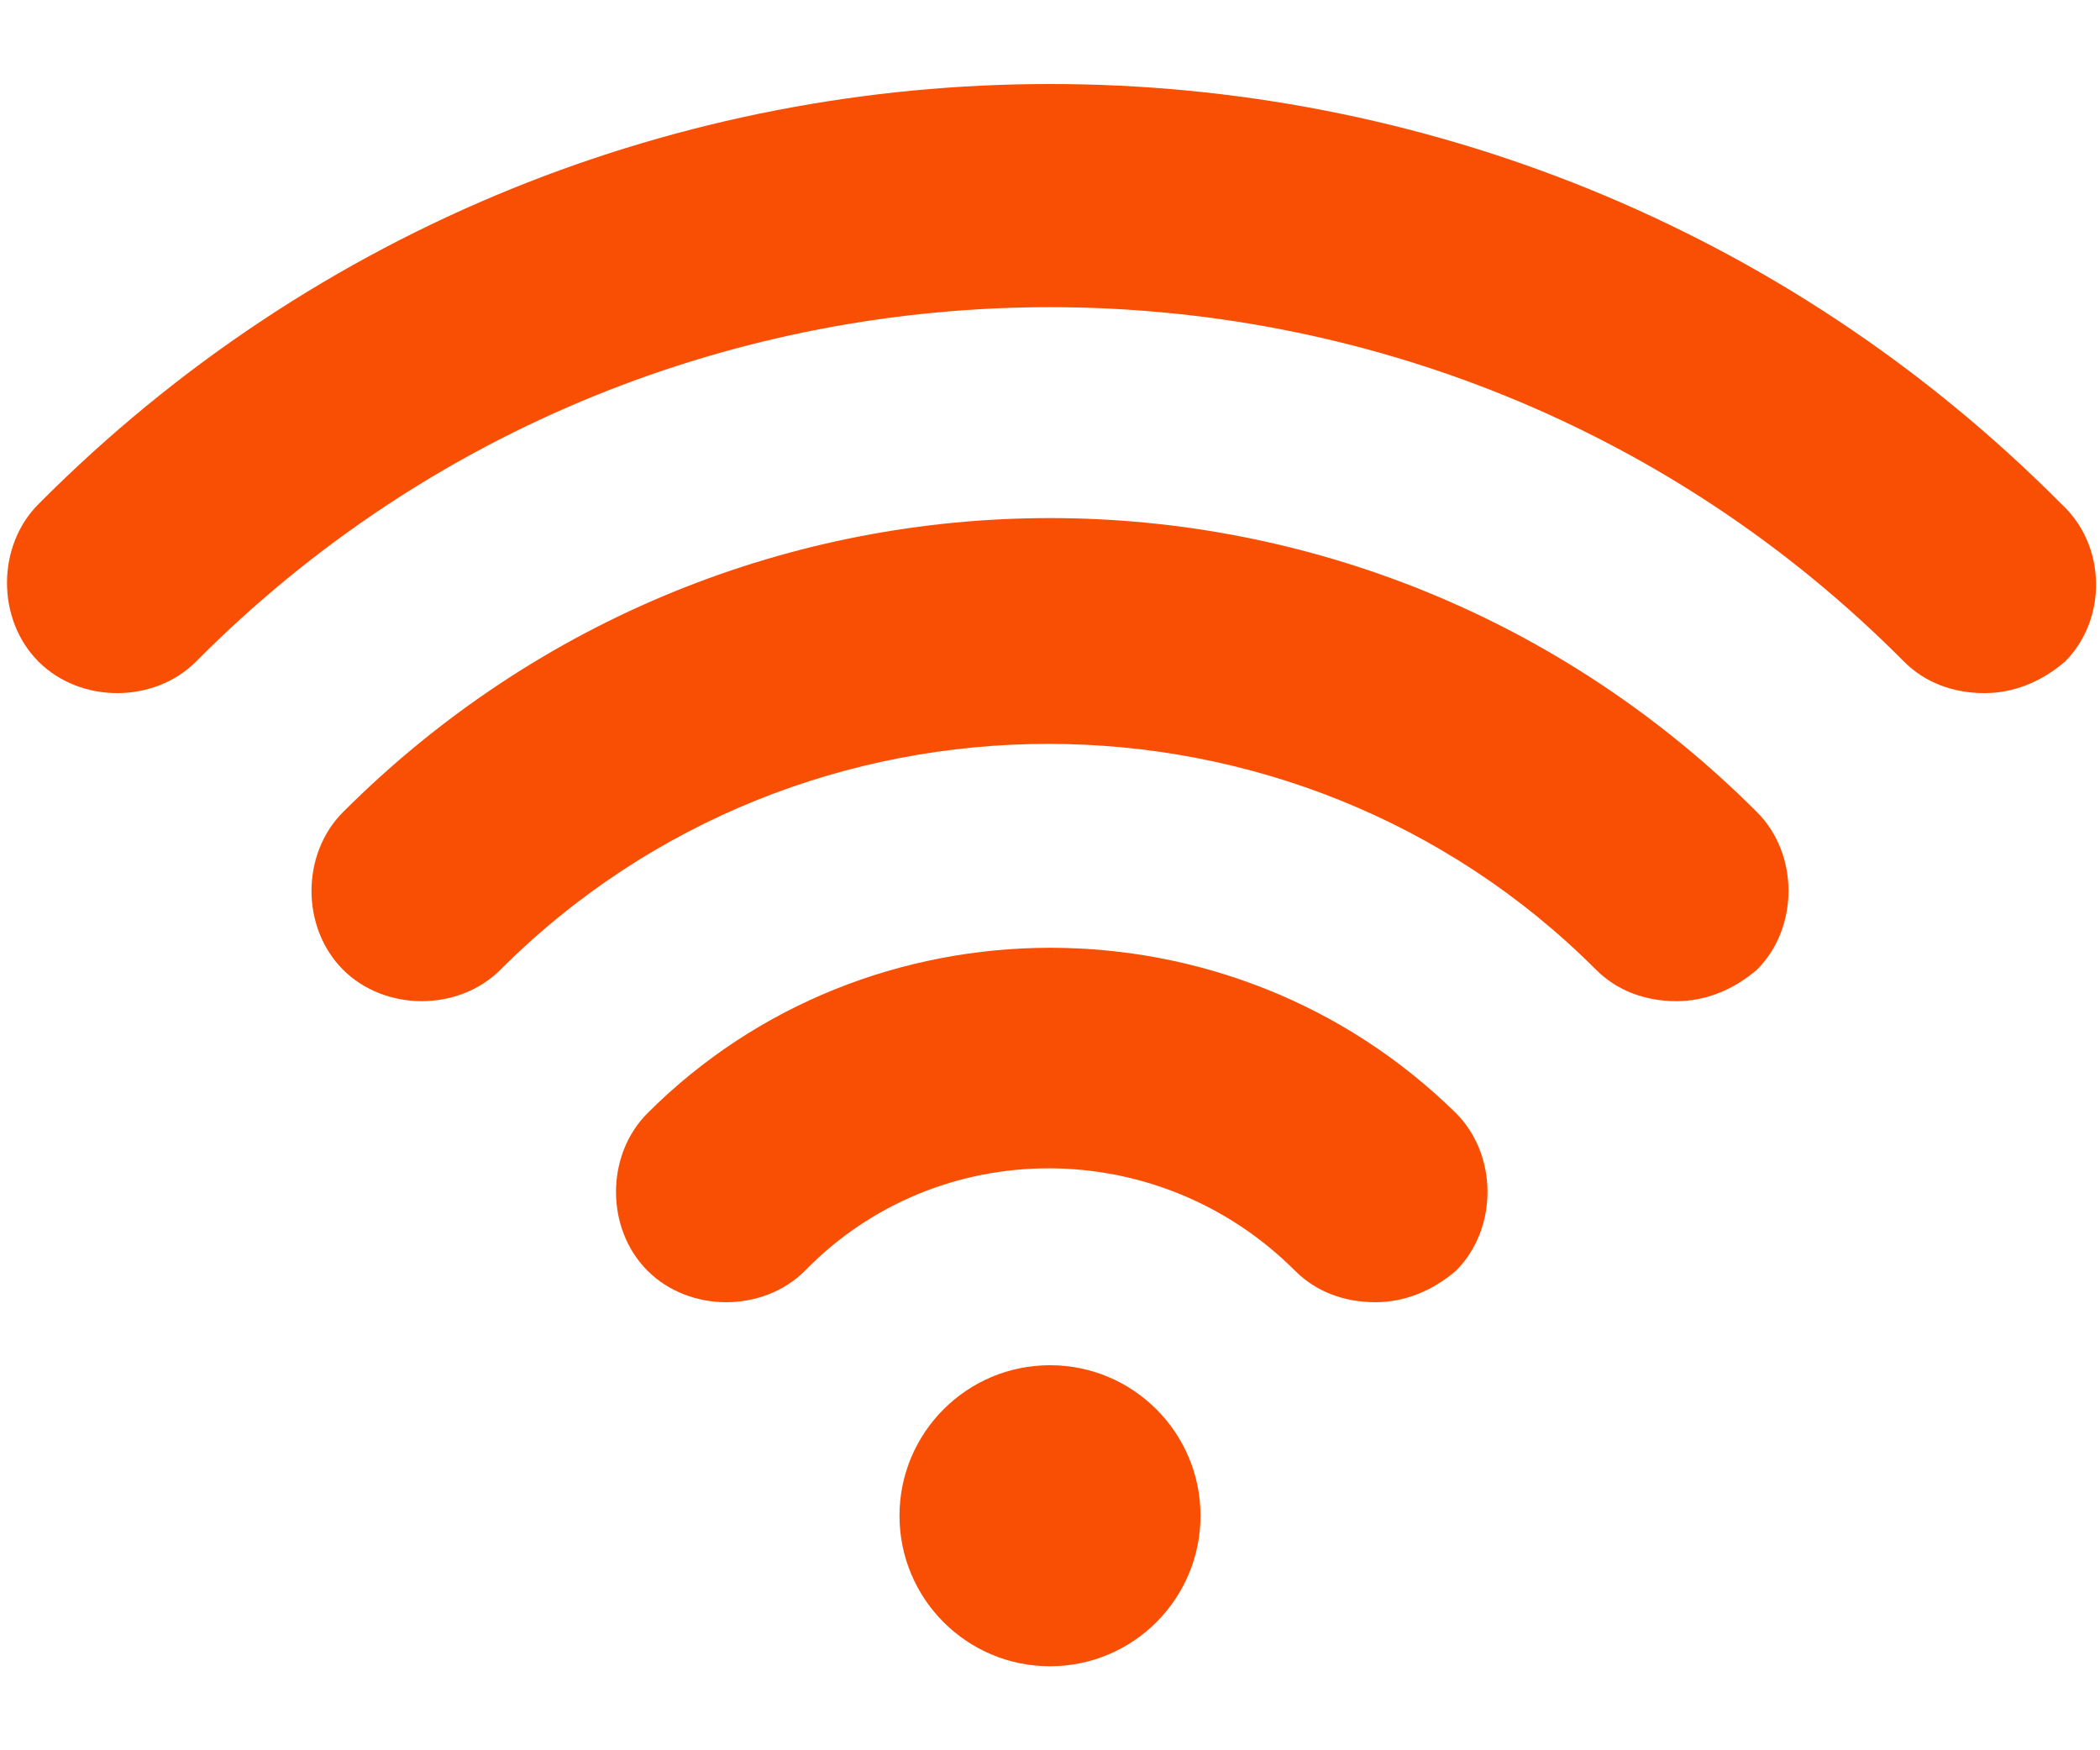
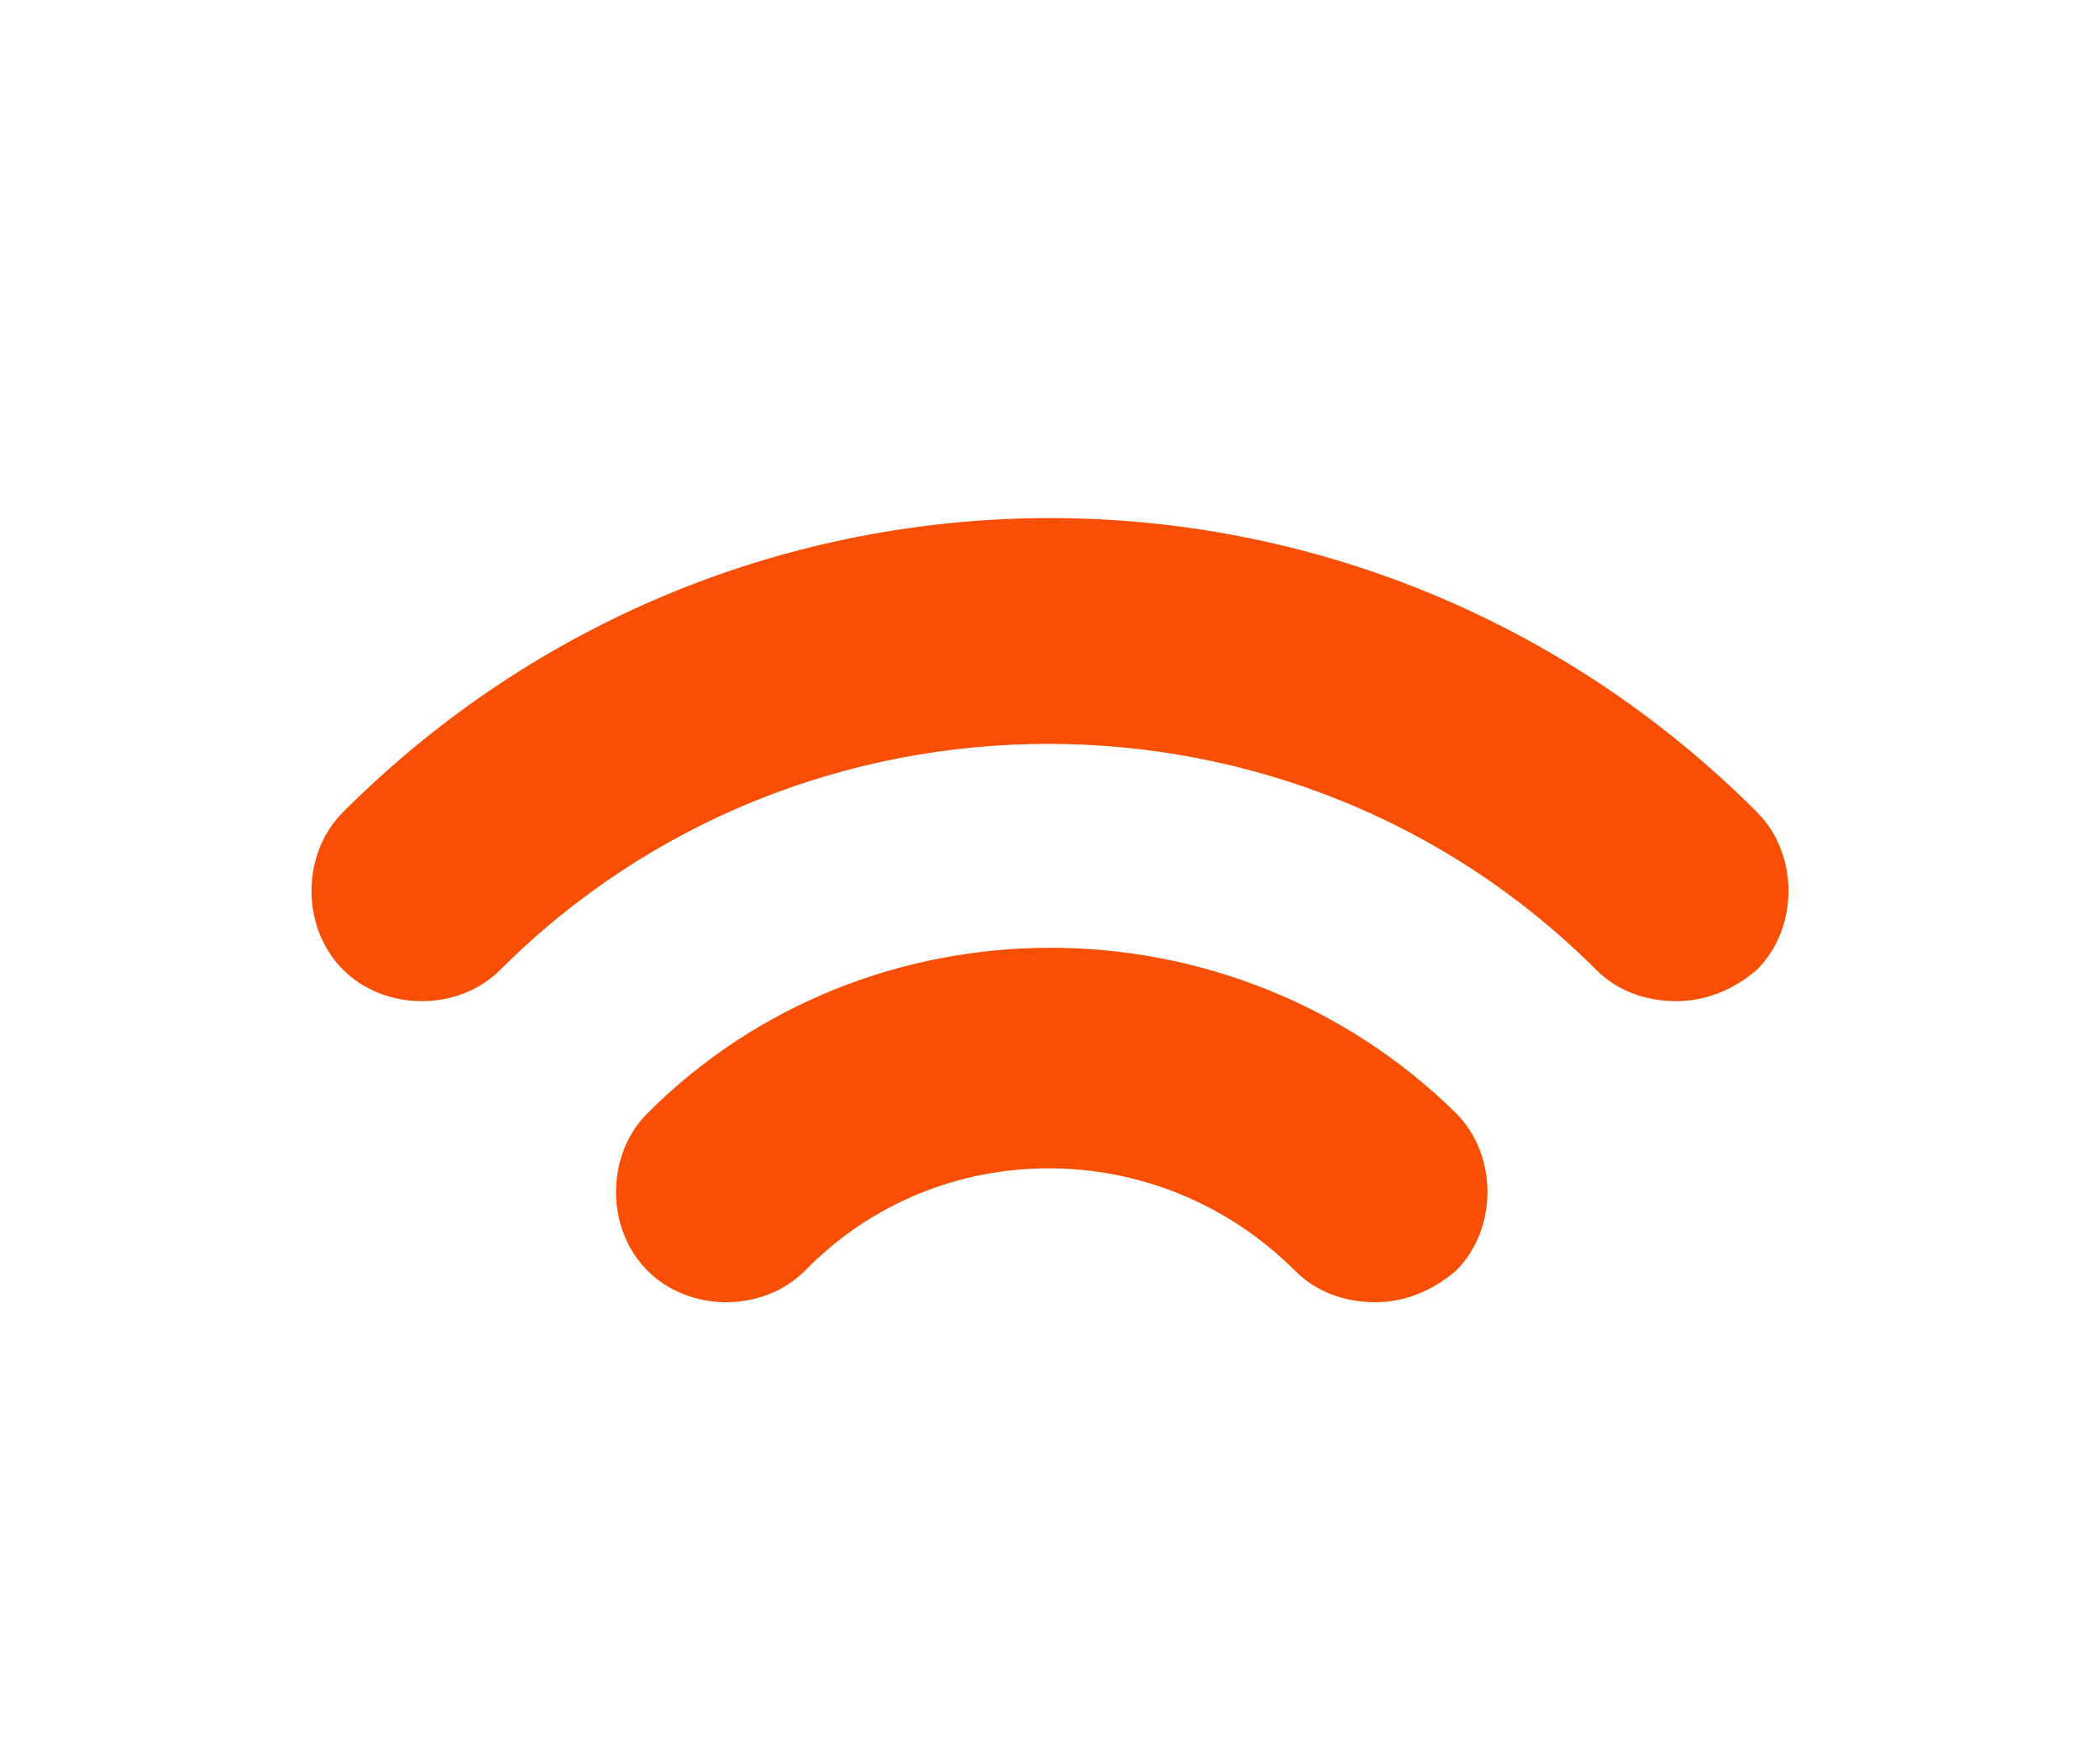
<svg xmlns="http://www.w3.org/2000/svg" version="1.1" id="Layer_1" x="0px" y="0px" width="60px" height="50px" viewBox="0 0 60 50" style="enable-background:new 0 0 60 50;" xml:space="preserve">
  <style type="text/css">
	.st0{fill:#F94F04;}
</style>
  <g>
    <g>
      <path class="st0" d="M9.8,23.2c-1.2,1.2-1.2,3.3,0,4.5c1.2,1.2,3.3,1.2,4.5,0c8.6-8.6,22.7-8.6,31.3,0c0.6,0.6,1.4,0.9,2.3,0.9    c0.8,0,1.6-0.3,2.3-0.9c1.2-1.2,1.2-3.3,0-4.5C39,12,21,12,9.8,23.2z" />
      <path class="st0" d="M18.5,31.8c-1.2,1.2-1.2,3.3,0,4.5c1.2,1.2,3.3,1.2,4.5,0c3.8-3.9,10.1-3.9,14,0c0.6,0.6,1.4,0.9,2.3,0.9    c0.8,0,1.6-0.3,2.3-0.9c1.2-1.2,1.2-3.3,0-4.5C35.2,25.5,24.8,25.5,18.5,31.8z" />
-       <circle class="st0" cx="30" cy="43.3" r="4.3" />
-       <path class="st0" d="M58.9,14.4C43-1.6,17-1.6,1.1,14.4c-1.2,1.2-1.2,3.3,0,4.5c1.2,1.2,3.3,1.2,4.5,0C19,5.4,41,5.4,54.4,18.9    c0.6,0.6,1.4,0.9,2.3,0.9c0.8,0,1.6-0.3,2.3-0.9C60.2,17.7,60.2,15.6,58.9,14.4z" />
    </g>
  </g>
</svg>